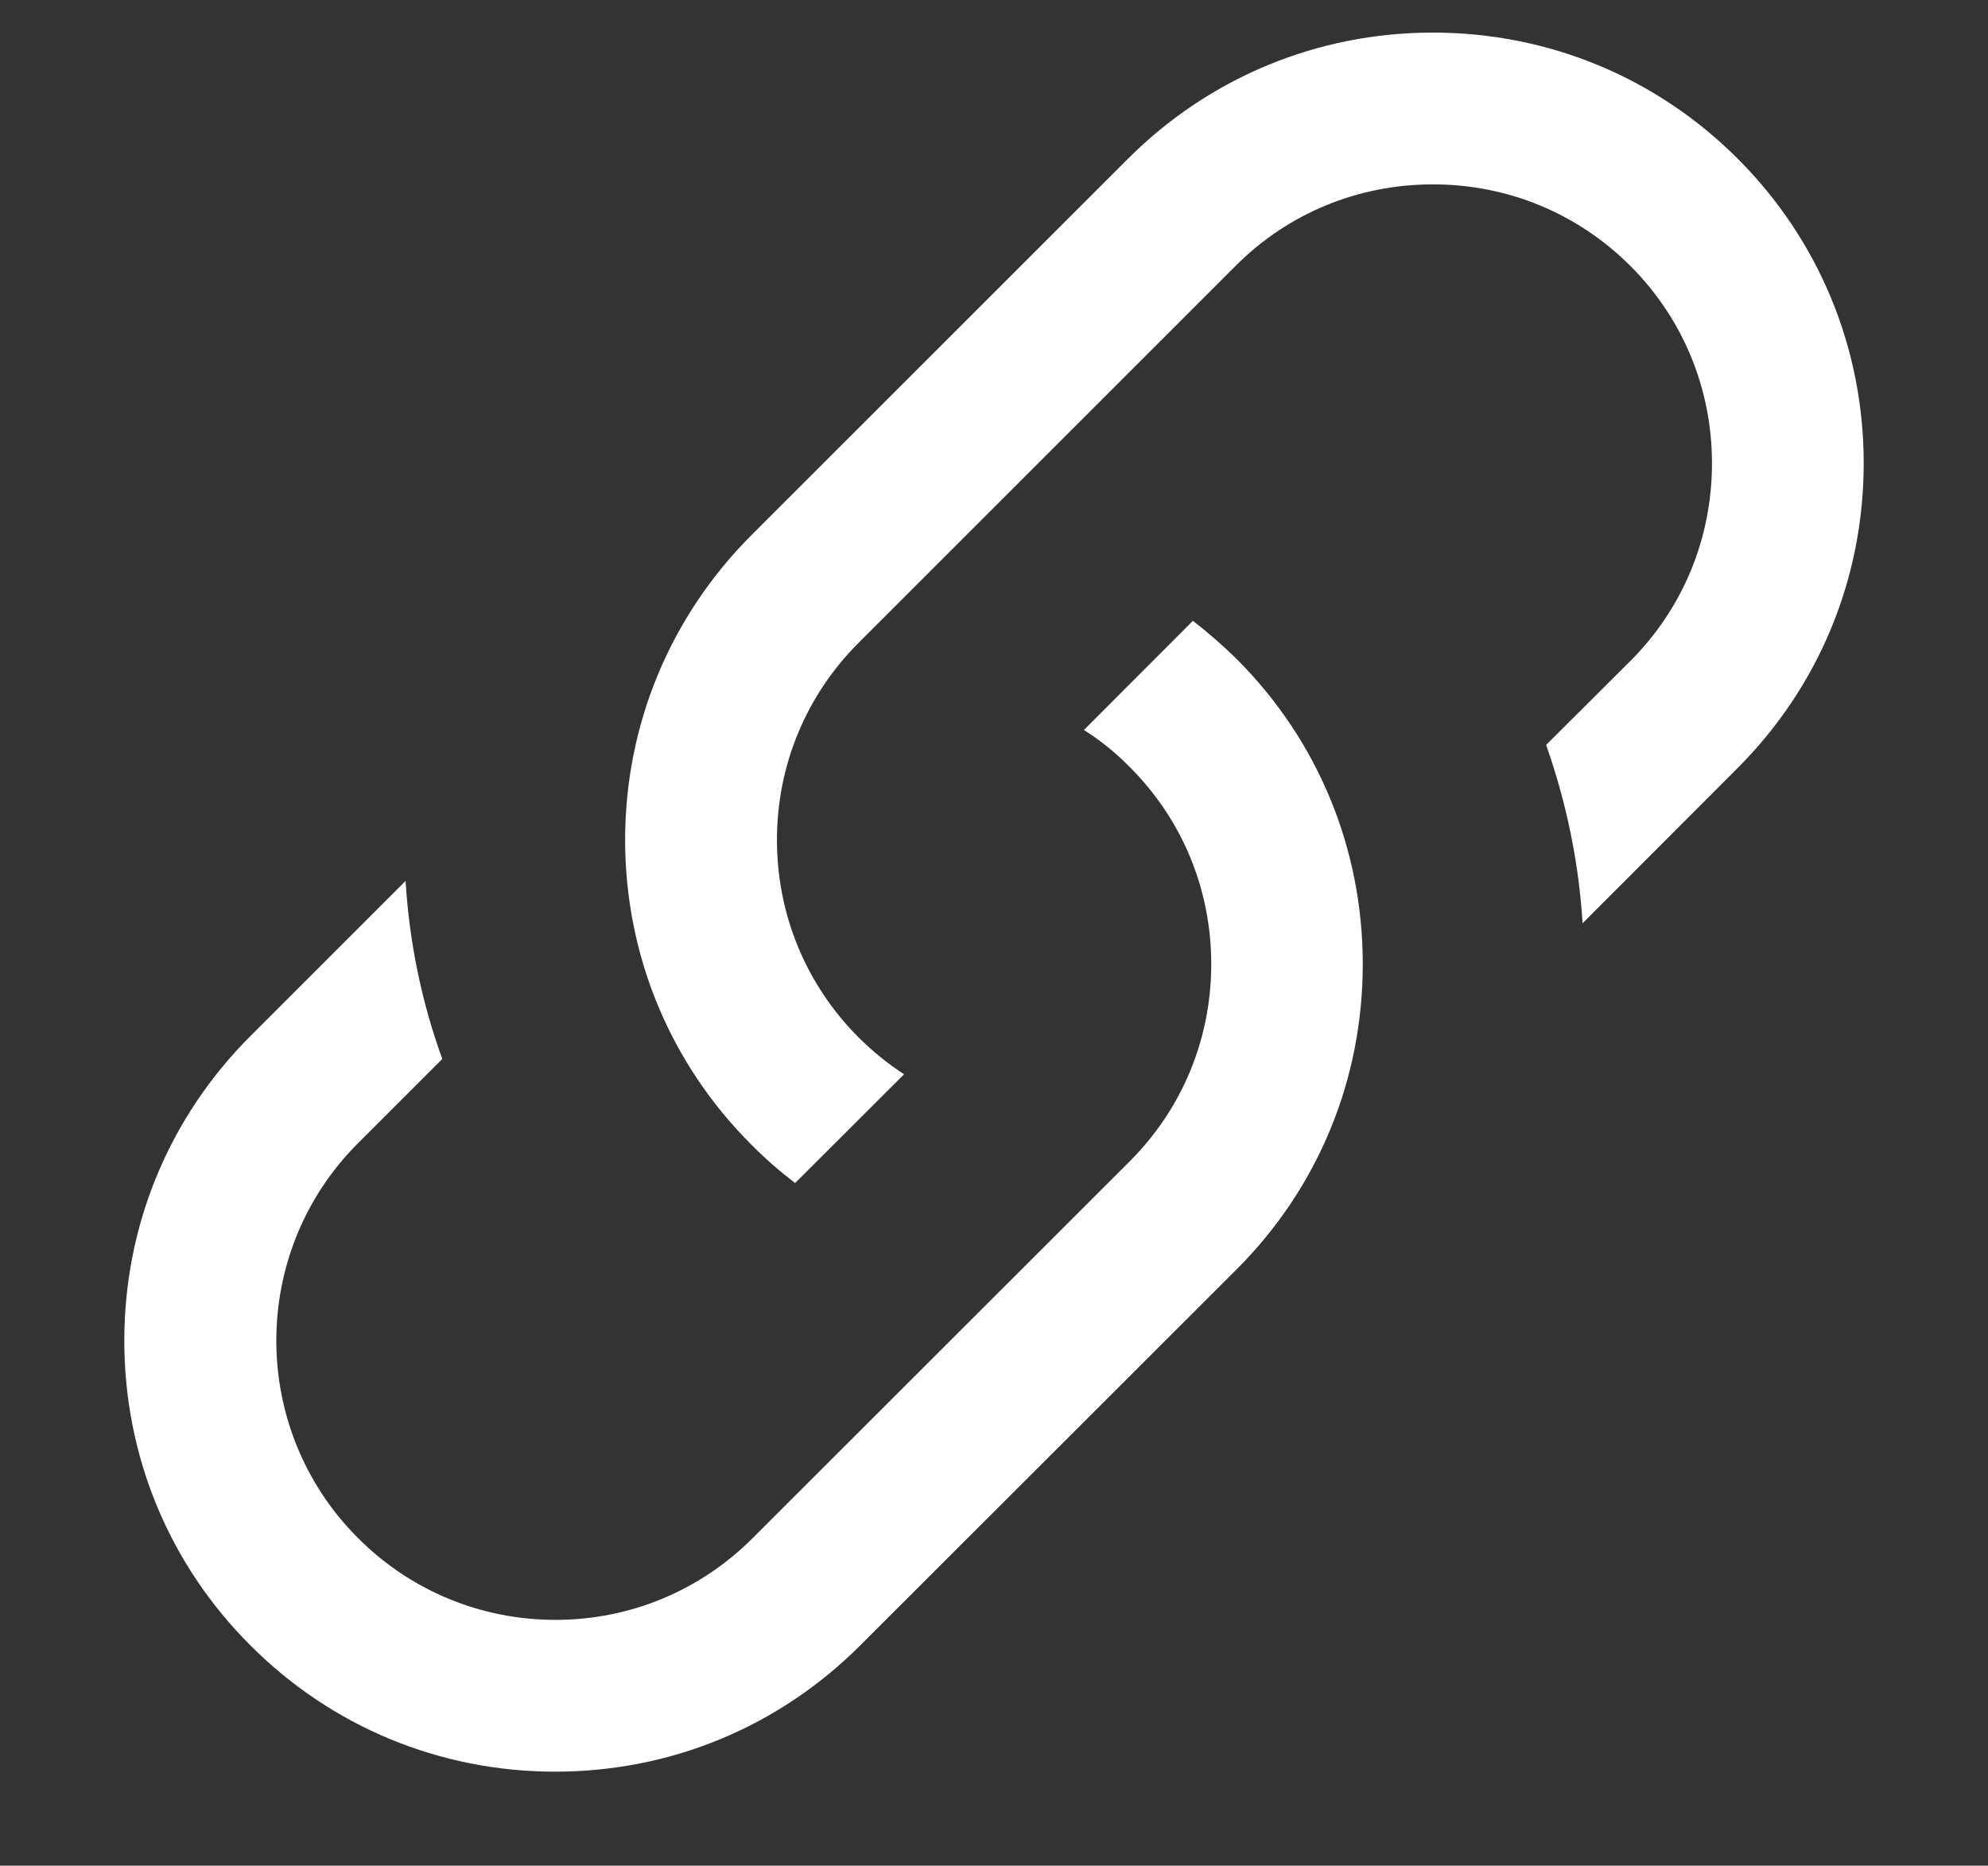
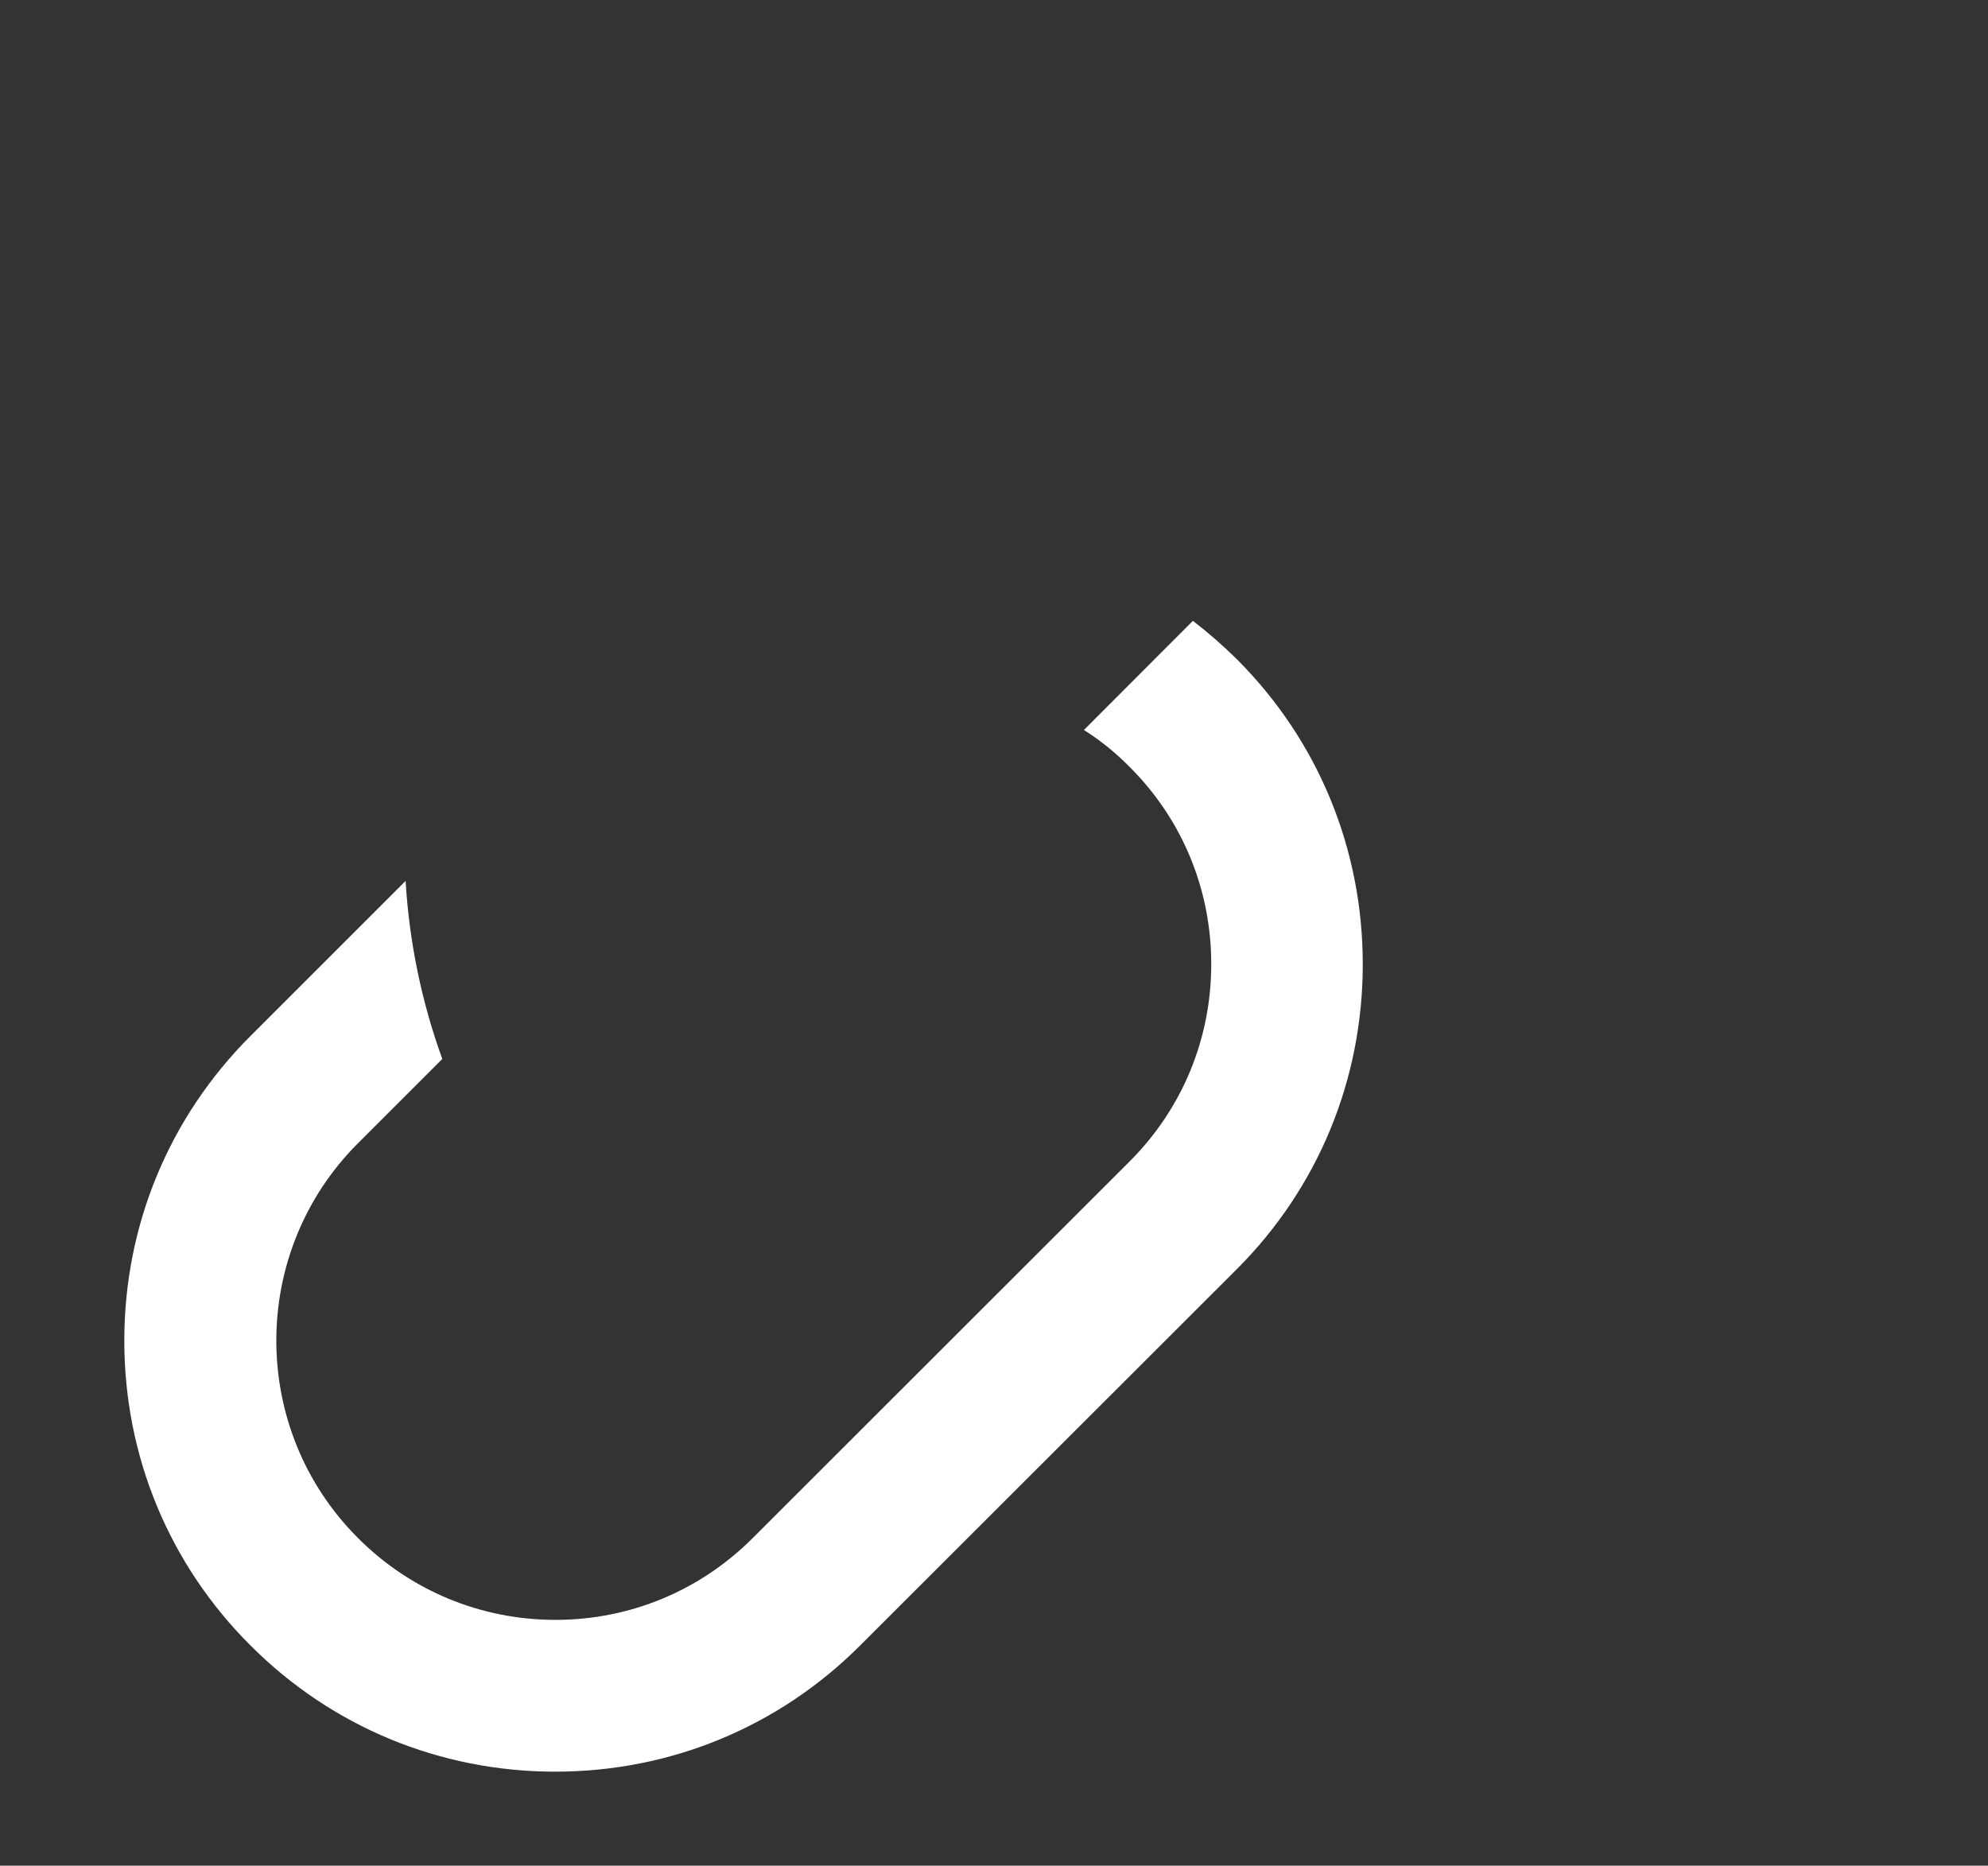
<svg xmlns="http://www.w3.org/2000/svg" version="1.1" id="Livello_1" x="0px" y="0px" width="20.375px" height="19.125px" viewBox="0 0 20.375 19.125" enable-background="new 0 0 20.375 19.125" xml:space="preserve">
  <rect x="0" y="0" width="20.375" height="19.125" fill="#333333" stroke="none" />
  <g>
-     <path fill="#FFFFFF" d="M17.81,1.627c-0.833-0.834-1.943-1.293-3.125-1.293c-1.18,0-2.29,0.459-3.124,1.293L7.701,5.486   C6.868,6.32,6.407,7.43,6.407,8.609c0,1.184,0.461,2.293,1.294,3.125c0.139,0.141,0.291,0.273,0.448,0.393l1.117-1.115   c-0.168-0.109-0.322-0.234-0.466-0.377c-0.539-0.541-0.837-1.259-0.837-2.025c0-0.764,0.298-1.482,0.837-2.021l3.86-3.86   C13.2,2.186,13.919,1.89,14.686,1.89s1.483,0.296,2.026,0.838c0.538,0.54,0.834,1.257,0.834,2.021c0,0.767-0.296,1.485-0.834,2.024   l-0.866,0.863c0.209,0.592,0.335,1.205,0.374,1.828l1.59-1.592c0.831-0.833,1.291-1.94,1.291-3.124   C19.101,3.567,18.641,2.458,17.81,1.627z" />
    <path fill="#FFFFFF" d="M12.226,6.364l-1.117,1.119c0.17,0.107,0.326,0.234,0.466,0.376c0.542,0.539,0.839,1.258,0.839,2.024   c0,0.766-0.297,1.483-0.836,2.022l-3.863,3.861c-0.539,0.54-1.258,0.839-2.022,0.839s-1.486-0.299-2.024-0.839   c-1.116-1.115-1.116-2.932,0-4.047l0.864-0.864C4.319,10.265,4.194,9.65,4.157,9.03l-1.59,1.59   c-0.834,0.833-1.293,1.942-1.293,3.123c0,1.183,0.459,2.292,1.293,3.124c0.833,0.835,1.942,1.294,3.124,1.294   s2.291-0.459,3.125-1.294l3.862-3.859c0.832-0.833,1.289-1.942,1.289-3.124c0-1.183-0.457-2.292-1.289-3.125   C12.536,6.619,12.385,6.487,12.226,6.364z" />
  </g>
</svg>